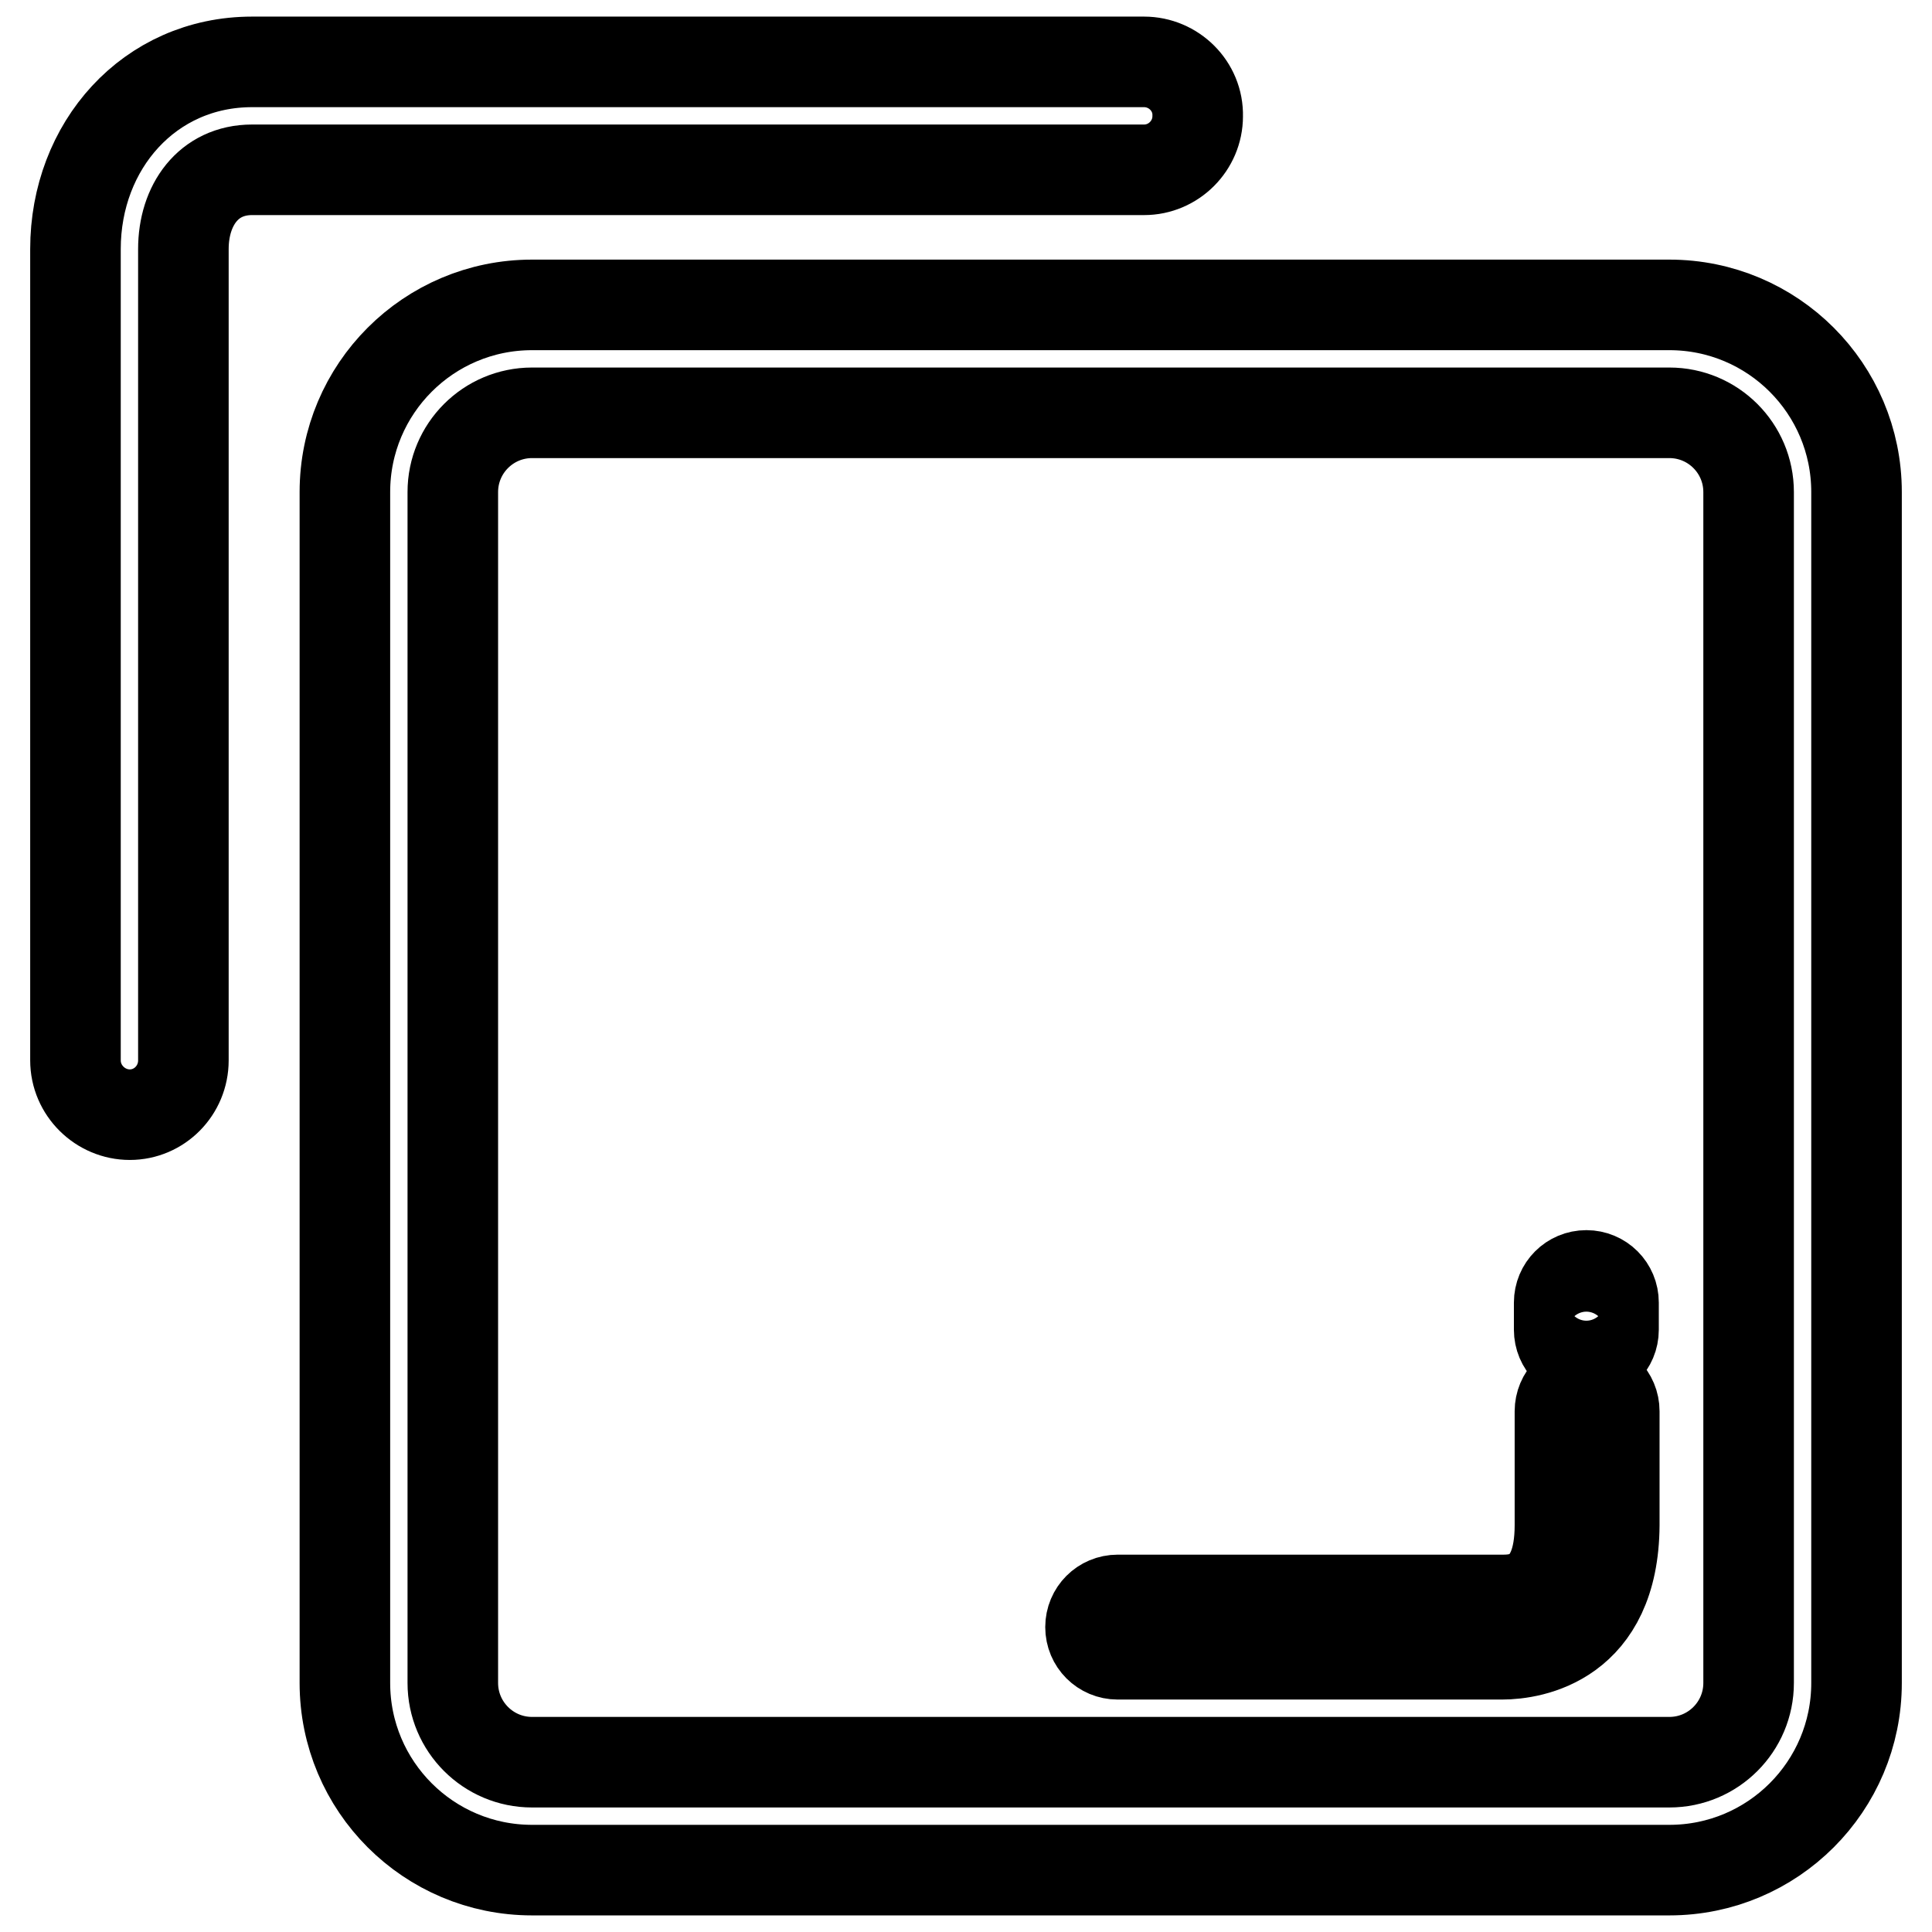
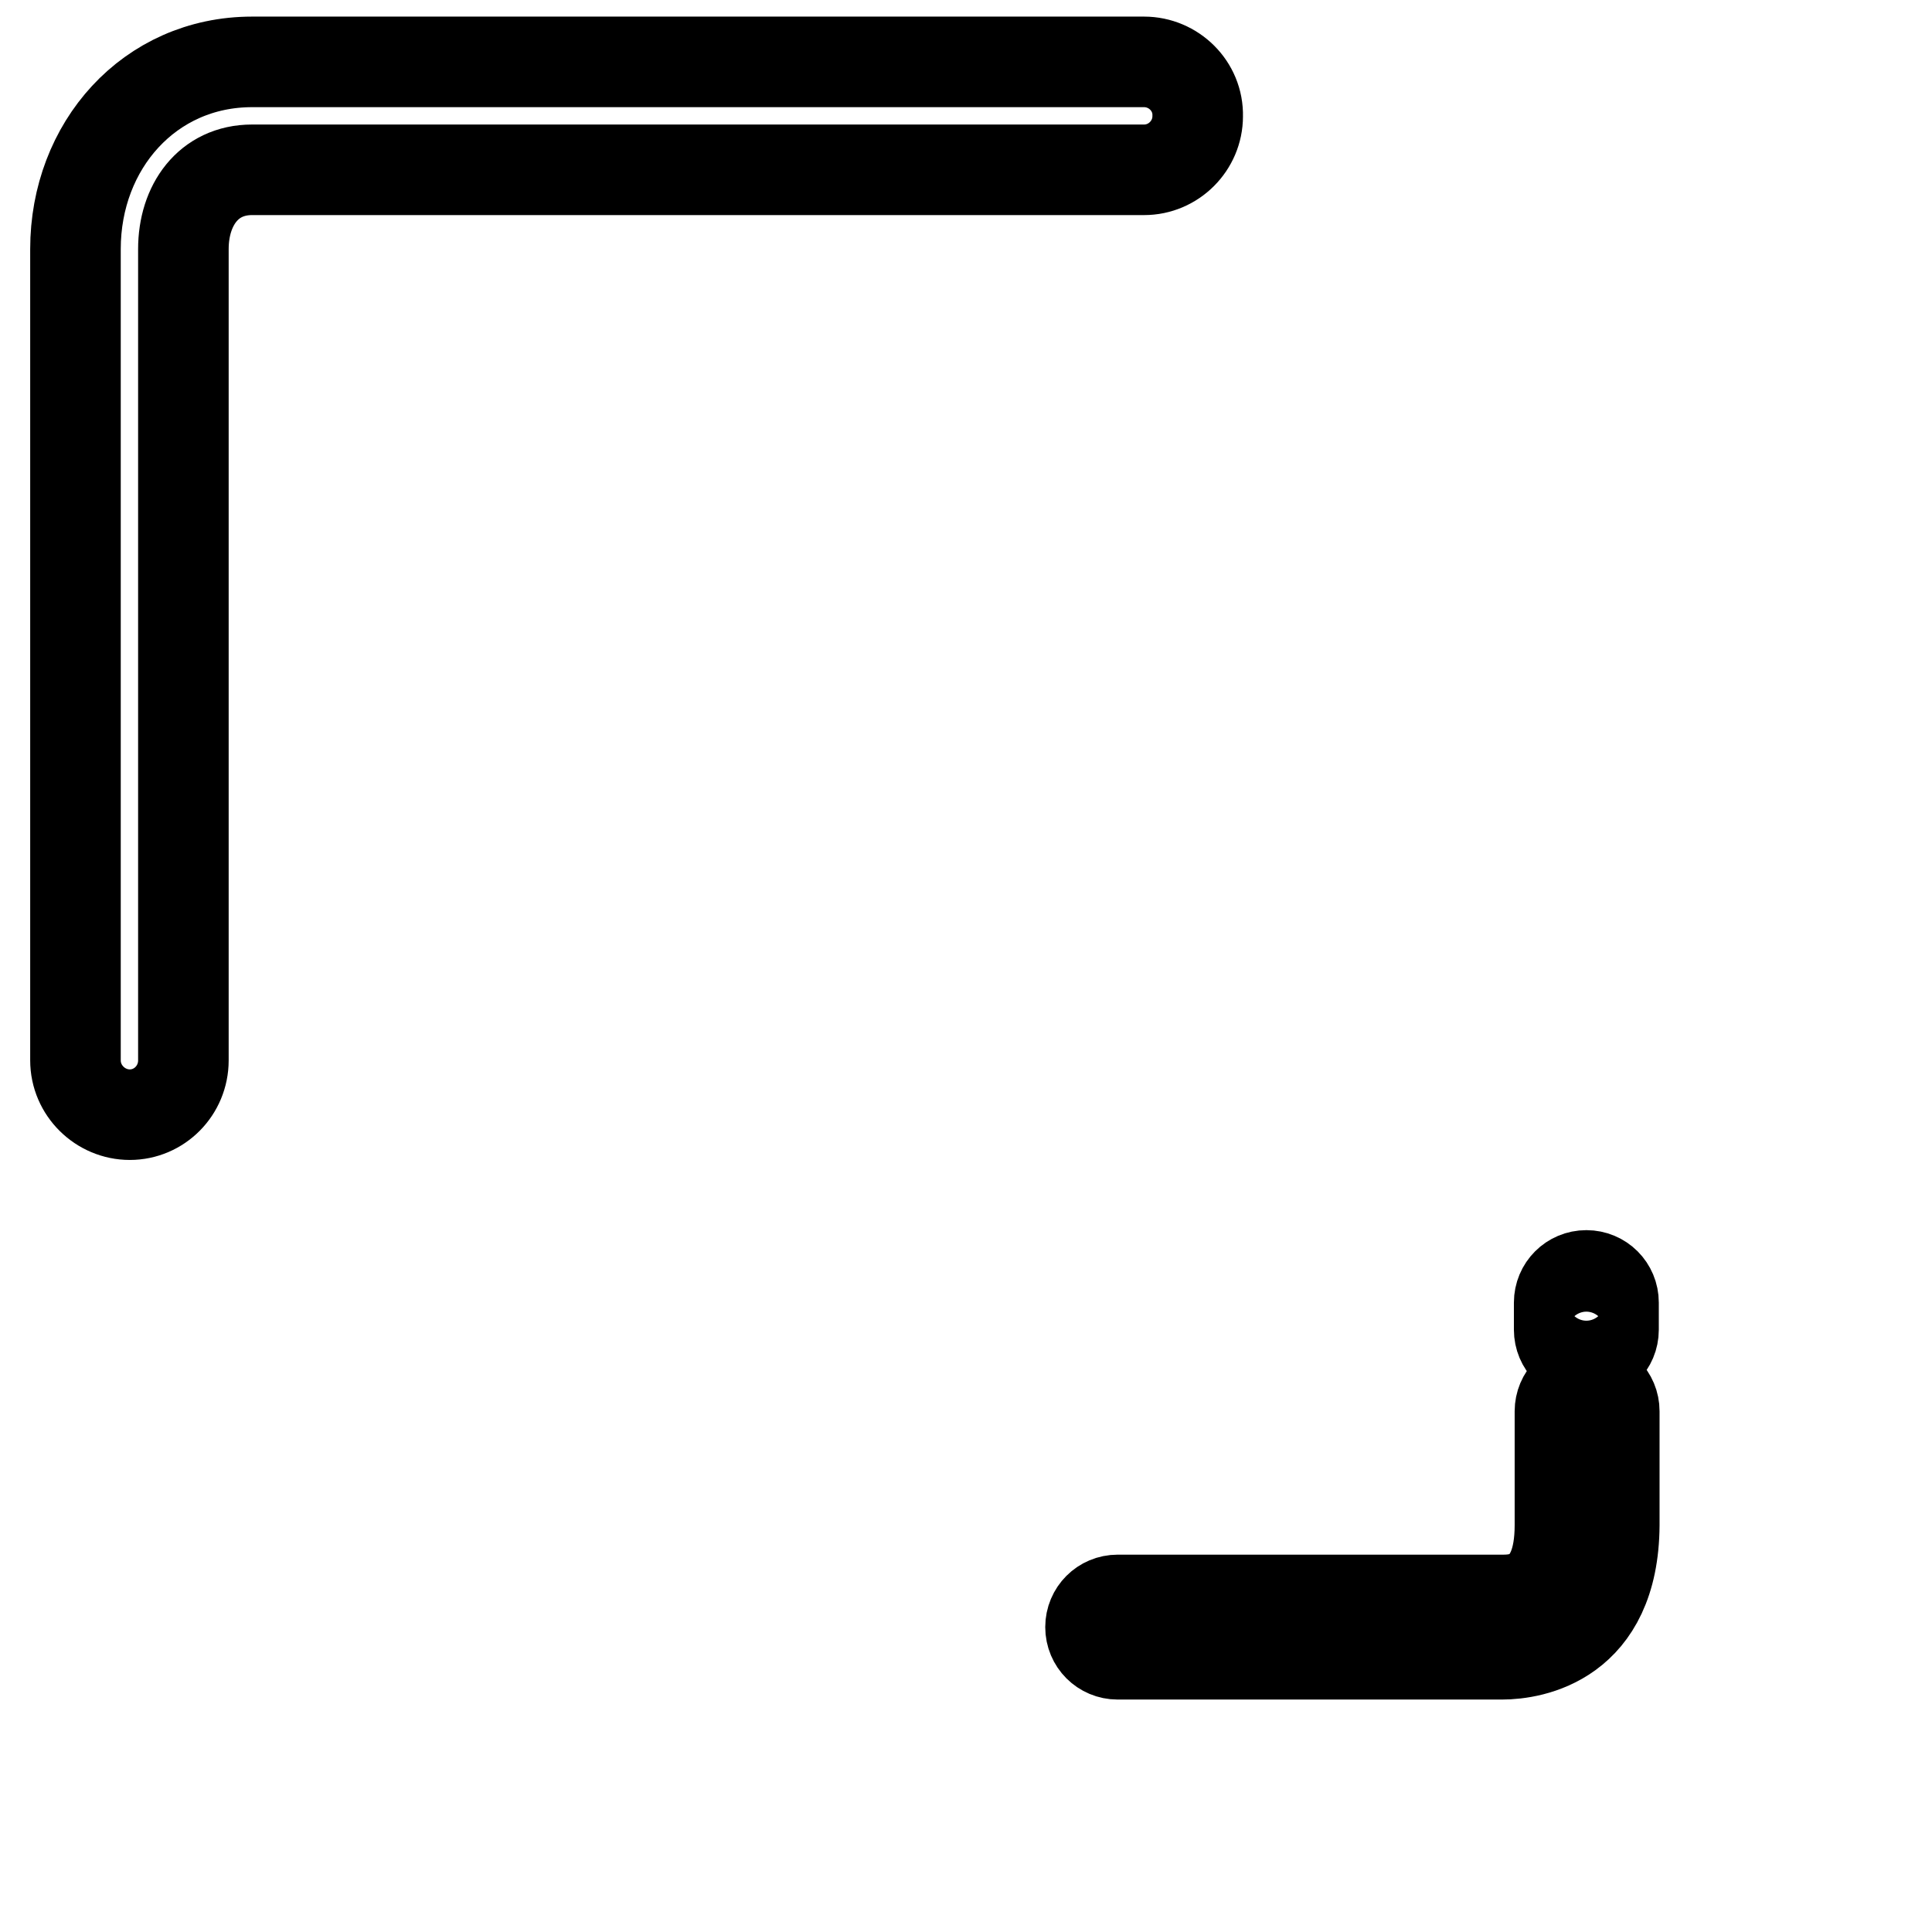
<svg xmlns="http://www.w3.org/2000/svg" version="1.1" x="0px" y="0px" viewBox="0 0 256 256" enable-background="new 0 0 256 256" xml:space="preserve">
  <g>
-     <path stroke-width="12" fill-opacity="0" stroke="#000000" d="M246,223c0,13.7-11.1,24.8-24.8,24.8H70.5c-13.7,0-24.8-11.1-24.8-24.8V65.2c0-13.7,11.1-24.8,24.8-24.8 h150.7c13.7,0,24.8,11.1,24.8,24.8L246,223L246,223z M231.7,65.2c0-5.8-4.7-10.5-10.5-10.5H70.5c-5.8,0-10.5,4.7-10.5,10.5V223 c0,5.8,4.7,10.5,10.5,10.5l0,0h150.7c5.8,0,10.5-4.7,10.5-10.5l0,0L231.7,65.2L231.7,65.2z" />
-     <path stroke-width="12" fill-opacity="0" stroke="#000000" d="M17.2,147.7c-3.9,0-7.2-3.2-7.2-7.2l0,0V33c0-13.7,9.8-24.8,23.4-24.8h118.2c3.9,0,7.2,3.2,7.1,7.2 c0,3.9-3.2,7.1-7.1,7.1H33.4c-5.8,0-9.1,4.7-9.1,10.5v107.5C24.3,144.5,21.1,147.7,17.2,147.7L17.2,147.7z M199,219.2h-50.9 c-2,0-3.6-1.6-3.6-3.6c0-2,1.6-3.6,3.6-3.6H199c1.9,0,7.7,0,7.7-9.9V187c0-2,1.6-3.6,3.6-3.6s3.6,1.6,3.6,3.6v15.1 C213.8,217.5,203,219.2,199,219.2L199,219.2z M210.2,179.8c-2,0-3.6-1.6-3.6-3.6l0,0v-3.6c0-2,1.6-3.6,3.6-3.6c2,0,3.6,1.6,3.6,3.6 l0,0v3.6C213.8,178.2,212.2,179.8,210.2,179.8L210.2,179.8z" />
+     <path stroke-width="12" fill-opacity="0" stroke="#000000" d="M17.2,147.7c-3.9,0-7.2-3.2-7.2-7.2l0,0V33c0-13.7,9.8-24.8,23.4-24.8h118.2c3.9,0,7.2,3.2,7.1,7.2 c0,3.9-3.2,7.1-7.1,7.1H33.4c-5.8,0-9.1,4.7-9.1,10.5v107.5C24.3,144.5,21.1,147.7,17.2,147.7L17.2,147.7z M199,219.2h-50.9 c-2,0-3.6-1.6-3.6-3.6c0-2,1.6-3.6,3.6-3.6H199c1.9,0,7.7,0,7.7-9.9V187c0-2,1.6-3.6,3.6-3.6s3.6,1.6,3.6,3.6v15.1 C213.8,217.5,203,219.2,199,219.2z M210.2,179.8c-2,0-3.6-1.6-3.6-3.6l0,0v-3.6c0-2,1.6-3.6,3.6-3.6c2,0,3.6,1.6,3.6,3.6 l0,0v3.6C213.8,178.2,212.2,179.8,210.2,179.8L210.2,179.8z" />
  </g>
</svg>